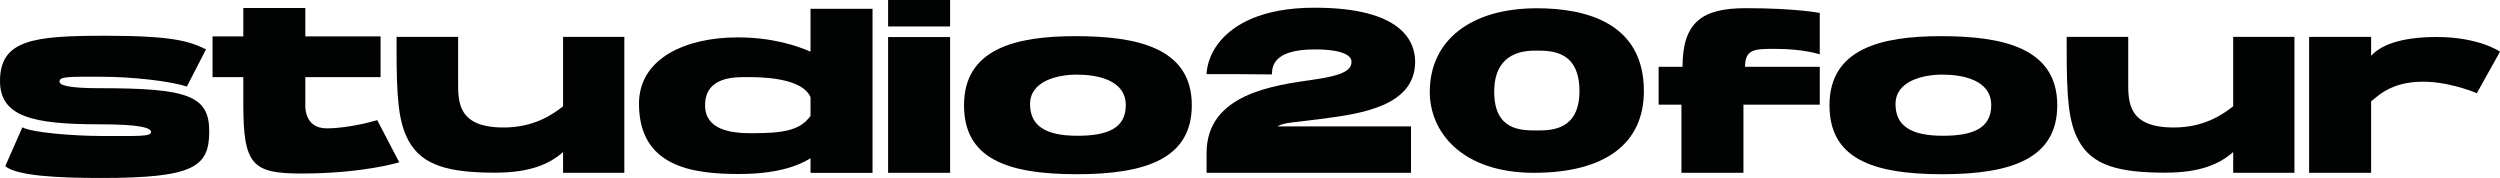
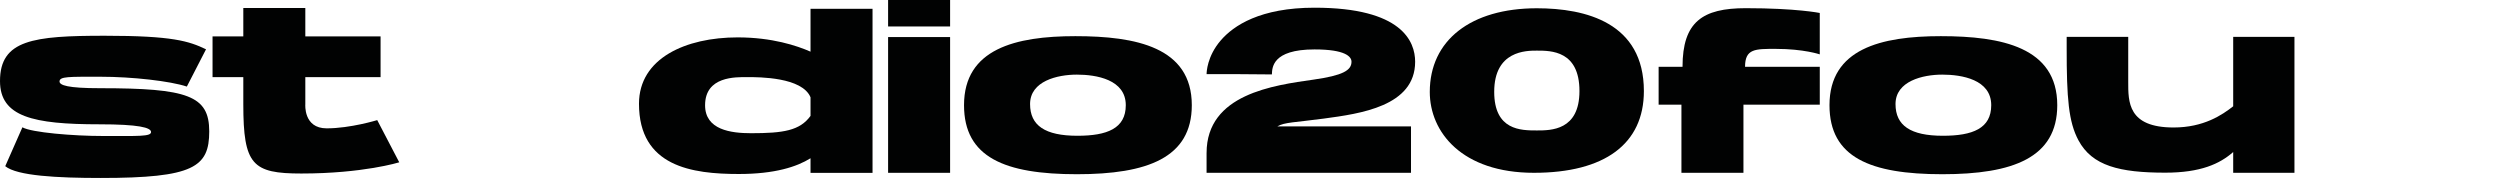
<svg xmlns="http://www.w3.org/2000/svg" version="1.1" id="Ebene_1" x="0px" y="0px" width="213.309px" height="15.185px" viewBox="0 0 213.309 15.185" enable-background="new 0 0 213.309 15.185" xml:space="preserve">
  <g>
    <path fill="#010202" d="M17.853,11.21c0,3.045-1.331,3.975-9.25,3.975c-3.729,0-7.145-0.18-8.156-1.005l1.464-3.318   c0.773,0.444,4.329,0.742,6.899,0.742c2.999,0,4.078,0.057,4.078-0.339c0-0.381-1.054-0.659-4.419-0.659   C2.841,10.606,0,9.971,0,6.917C0,3.404,2.836,3.05,8.927,3.05c5.795,0,7.182,0.454,8.652,1.156l-1.637,3.181   c-1.423-0.473-4.658-0.839-7.358-0.839c-2.721,0-3.505-0.032-3.505,0.407c0.01,0.315,0.668,0.571,3.465,0.571   C16.014,7.527,17.854,8.156,17.853,11.21z" />
    <path fill="#010202" d="M32.186,10.248l1.879,3.601c0,0-3.069,0.956-8.354,0.956c-4.17,0-4.951-0.73-4.951-5.903V6.579h-2.625   V3.105h2.625v-2.42h5.291v2.42h6.421v3.474h-6.421v2.322c0,0-0.168,2.05,1.819,2.05C29.901,10.951,32.187,10.248,32.186,10.248z" />
-     <path fill="#010202" d="M53.271,3.146v11.599h-5.227v-1.773c-1.142,1.009-2.779,1.761-5.795,1.761c-3.89,0-6.24-0.578-7.408-2.763   C34,10.396,33.833,8.4,33.836,4.057l0-0.912h5.252c0,0,0,2.105,0,3.822c0,1.718-0.044,3.911,3.87,3.911   c2.569,0,4.148-1.071,5.085-1.808V3.146H53.271z" />
    <path fill="#010202" d="M74.448,0.75v14h-5.291v-1.248c-1.162,0.726-3.04,1.344-6.118,1.344c-3.977,0-8.518-0.622-8.518-5.993   c0-3.891,4.002-5.663,8.412-5.663c2.944,0,5.058,0.706,6.224,1.218V0.75H74.448z M69.158,8.303   c-0.718-1.724-4.386-1.724-5.387-1.724S60.16,6.496,60.16,8.982c0,2.1,2.203,2.384,3.929,2.384c2.743,0,4.162-0.219,5.068-1.479   V8.303z" />
    <path fill="#010202" d="M81.066,0v2.258h-5.29V0H81.066z M81.066,3.162v11.583h-5.29V3.162H81.066z" />
    <path fill="#010202" d="M101.689,8.975c0,4.49-3.796,5.89-9.804,5.89c-6.151,0-9.631-1.433-9.631-5.89c0-4.804,4.386-5.89,9.5-5.89   C96.928,3.085,101.689,4.026,101.689,8.975z M96.056,8.975c0-2.191-2.515-2.608-4.175-2.608s-3.992,0.547-3.992,2.513   c0,1.83,1.275,2.704,4.047,2.704C94.46,11.583,96.056,10.964,96.056,8.975z" />
    <path fill="#010202" d="M108.987,10.785h11.405v3.96h-15.085l0-0.001h-2.358V13.05h0.001c0.001-5.026,5.725-5.771,9.137-6.258   c2.484-0.354,3.228-0.787,3.228-1.524c0-0.43-0.511-1.051-3.153-1.051c-3.65,0-3.614,1.59-3.639,2.133l-3.215-0.026h-2.357   c0-0.15,0.034-1.514,1.209-2.877c1.096-1.273,3.375-2.79,8.002-2.79c7.468,0,8.583,2.89,8.583,4.611   c0,3.799-4.686,4.431-7.787,4.849C110.512,10.447,109.58,10.425,108.987,10.785z" />
    <path fill="#010202" d="M140.262,7.772c0,4.497-3.332,6.972-9.381,6.972c-6.139,0-8.887-3.466-8.887-6.9   c0-4.403,3.5-7.139,9.134-7.139C135.295,0.706,140.262,1.931,140.262,7.772z M134.765,7.769c0-3.45-2.428-3.45-3.637-3.45   c-0.899,0-3.637,0-3.637,3.516c0,3.295,2.292,3.295,3.637,3.295C132.337,11.13,134.765,11.132,134.765,7.769z" />
    <path fill="#010202" d="M148.894,5.7h6.376v3.233h-6.513v5.812h-5.291V8.933h-1.946V5.7h2.039c0-3.844,1.713-5.002,5.396-5.002   c4.328,0,6.314,0.409,6.314,0.409v3.532c0,0-1.354-0.468-3.752-0.468C149.77,4.171,148.894,4.142,148.894,5.7z" />
    <path fill="#010202" d="M175.533,8.975c0,4.49-3.795,5.89-9.803,5.89c-6.151,0-9.632-1.433-9.632-5.89c0-4.804,4.386-5.89,9.5-5.89   C170.772,3.085,175.533,4.026,175.533,8.975z M169.899,8.975c0-2.191-2.515-2.608-4.175-2.608c-1.659,0-3.992,0.547-3.992,2.513   c0,1.83,1.276,2.704,4.048,2.704C168.305,11.583,169.899,10.964,169.899,8.975z" />
    <path fill="#010202" d="M195.771,3.146v11.599h-5.227v-1.773c-1.143,1.009-2.779,1.761-5.796,1.761c-3.89,0-6.24-0.578-7.408-2.763   c-0.841-1.573-1.008-3.569-1.004-7.912V3.145h5.252c0,0,0,2.105,0,3.822c0,1.718-0.044,3.911,3.871,3.911   c2.569,0,4.147-1.071,5.085-1.808V3.146H195.771z" />
-     <path fill="#010202" d="M213.309,4.41l-1.979,3.545c0,0-1.95-0.852-4.081-0.969c-2.938-0.162-4.204,1.047-4.937,1.667v6.091h-5.29   V3.152h0.366V3.146h4.922v0.006h0.002V4.76c0.779-0.856,2.415-1.603,5.592-1.603C211.544,3.158,213.31,4.411,213.309,4.41z" />
  </g>
</svg>